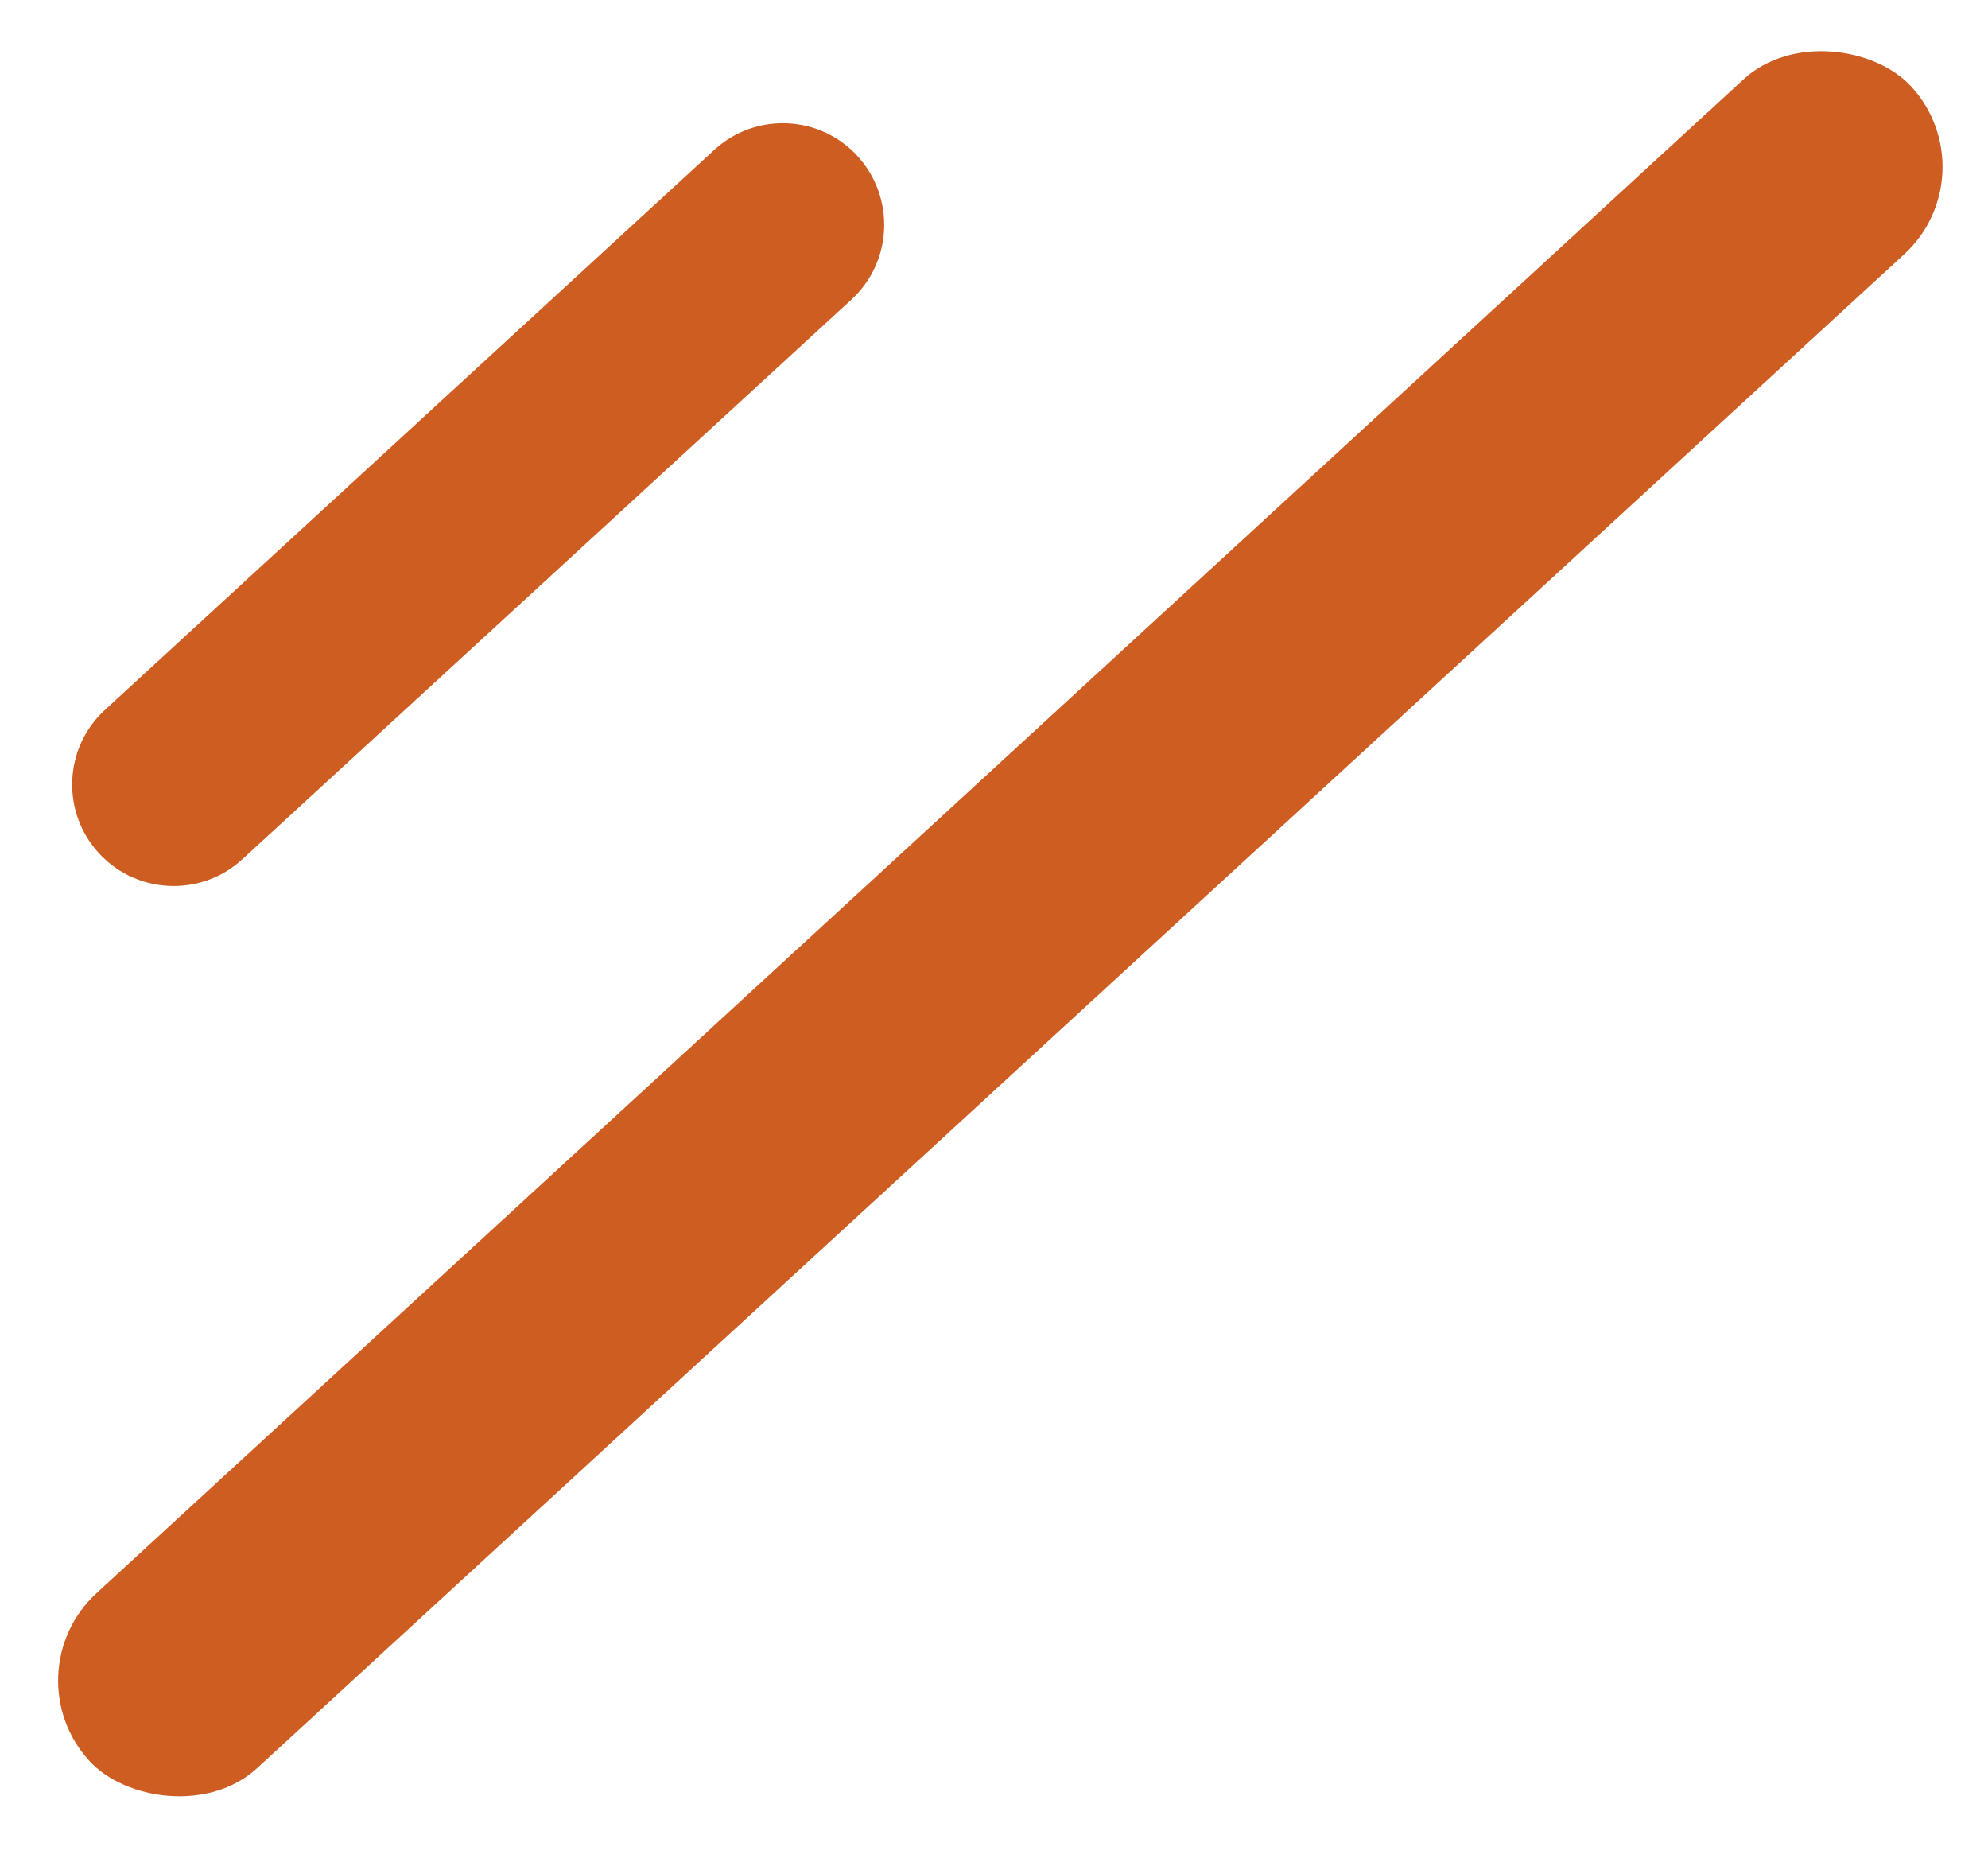
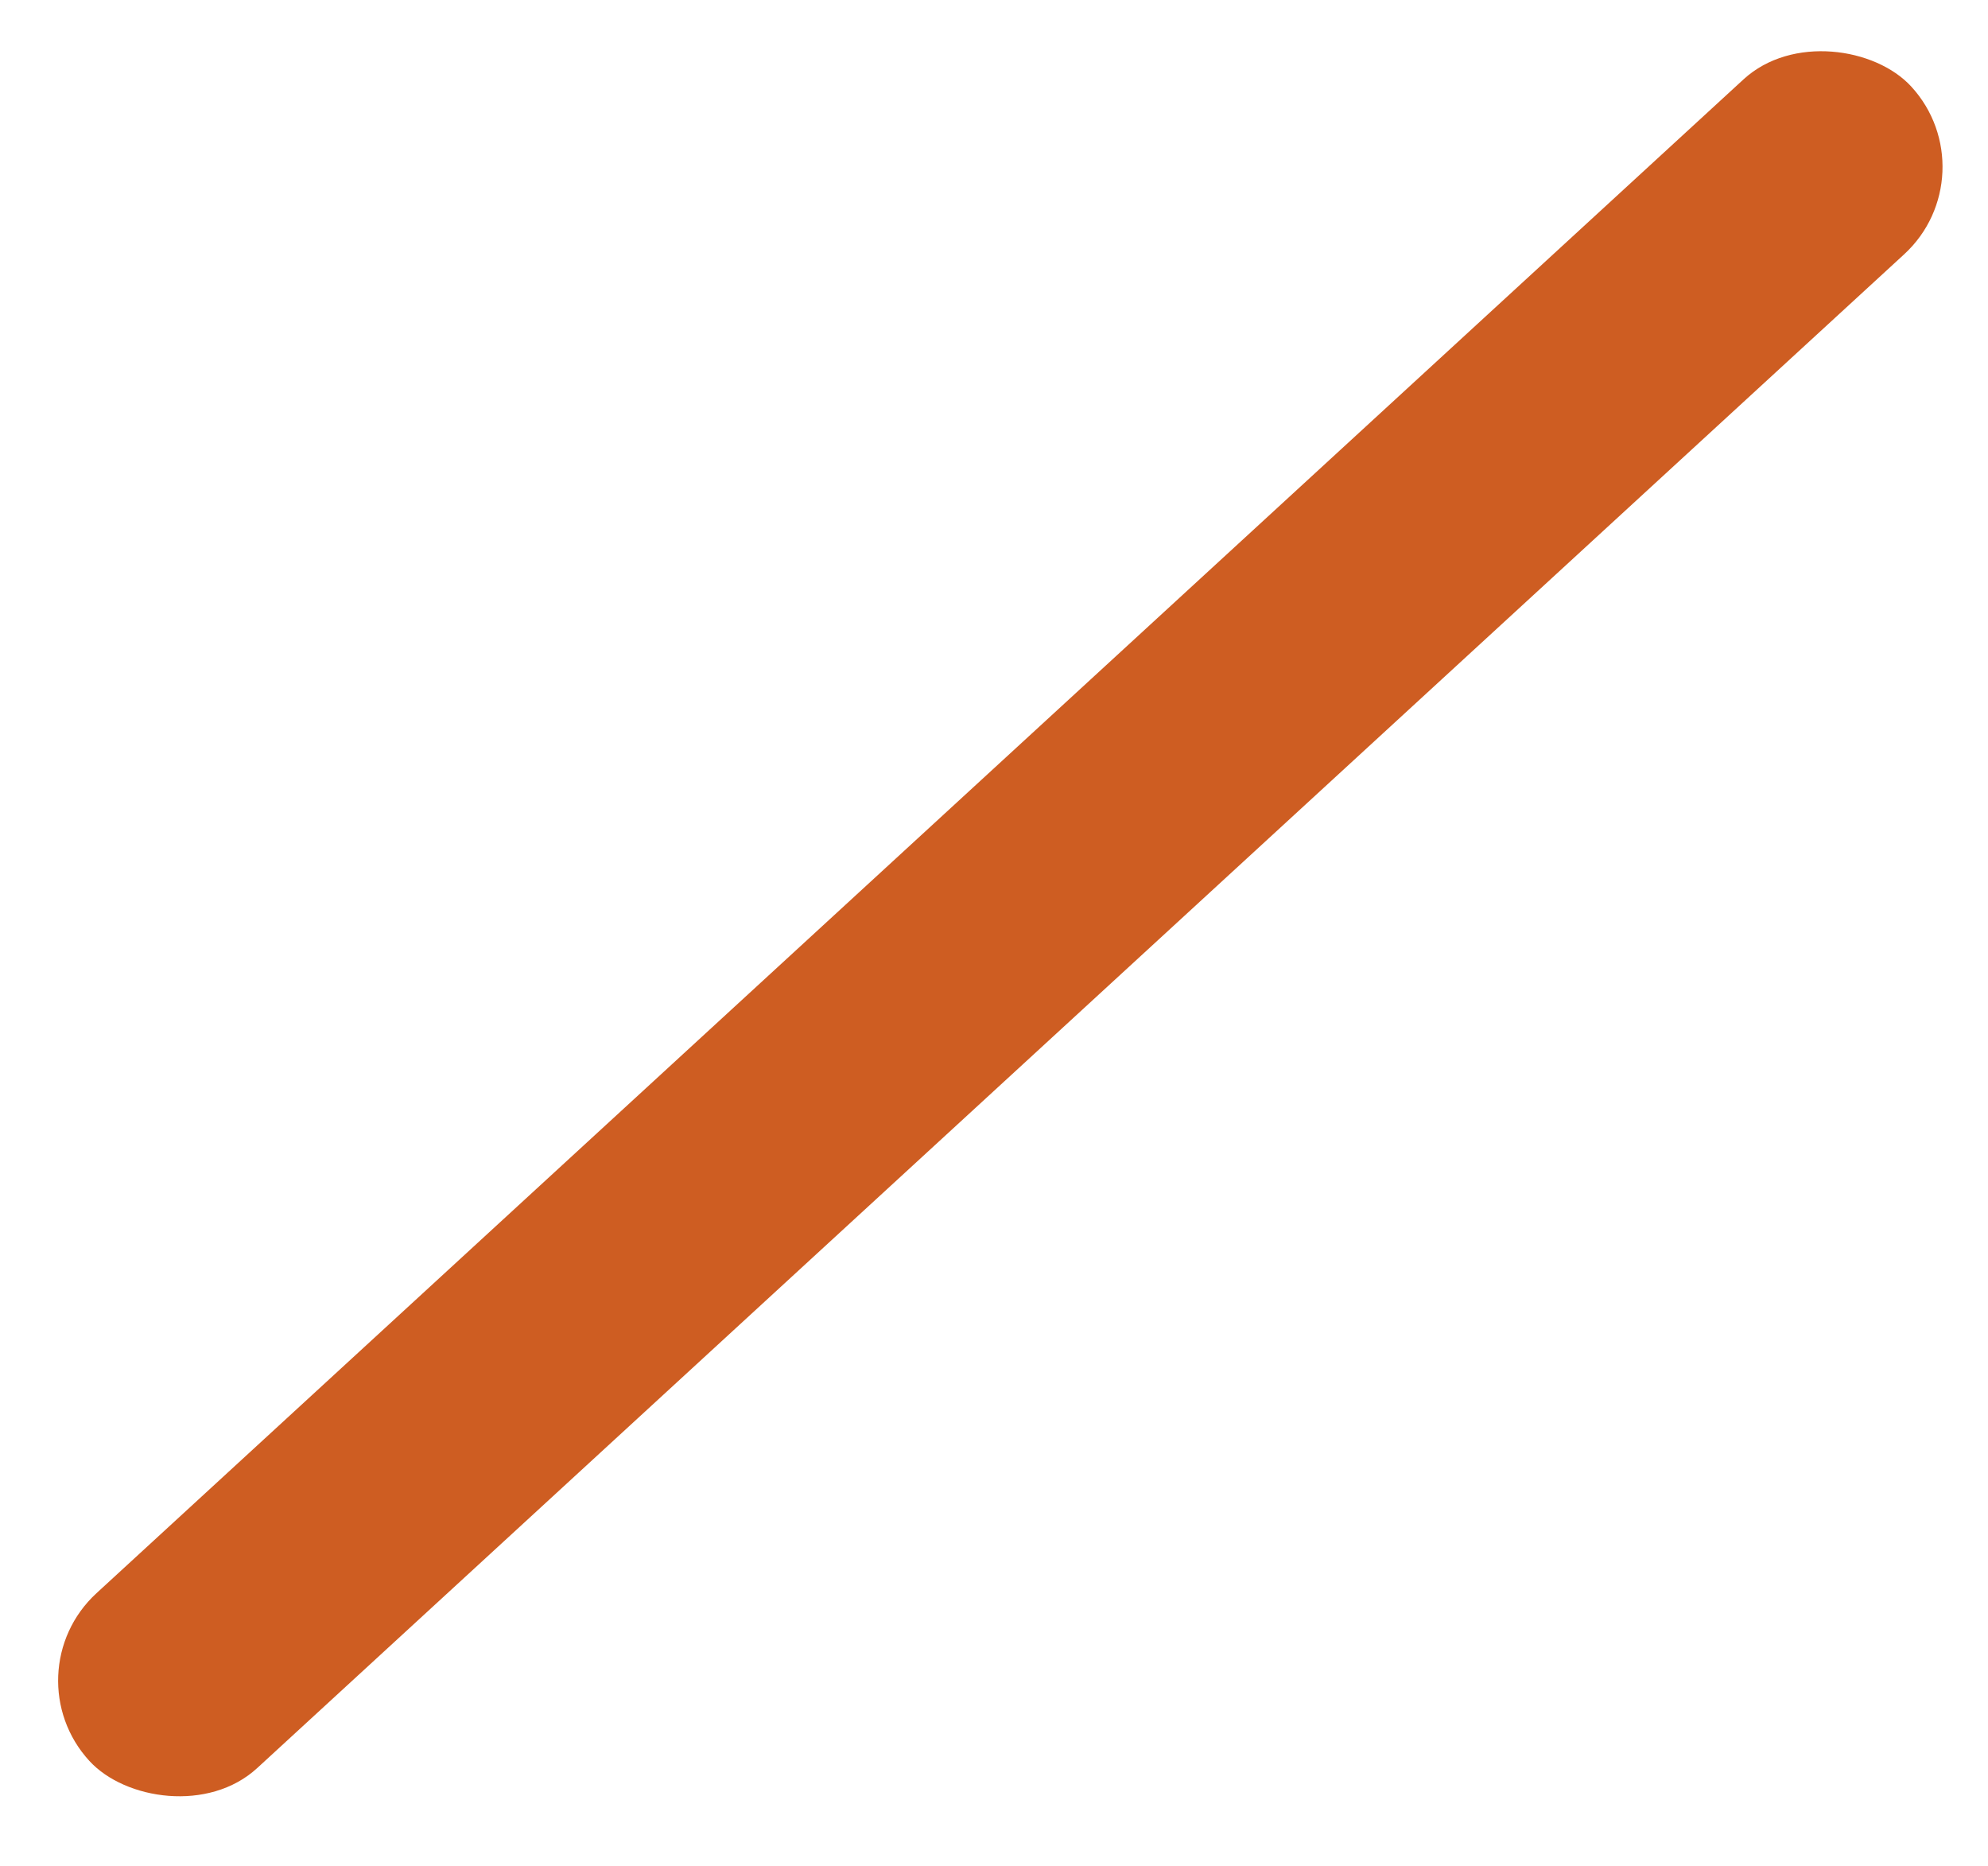
<svg xmlns="http://www.w3.org/2000/svg" id="Capa_1" data-name="Capa 1" viewBox="0 0 293 275">
  <defs>
    <style>      .cls-1 {        fill: #ce5d22;      }    </style>
  </defs>
  <rect class="cls-1" x="-34.89" y="118.62" width="364.65" height="35" rx="17.5" ry="17.5" transform="translate(-53.23 135.64) rotate(-42.58)" />
-   <path class="cls-1" d="M126.39,23c-2.7-2.94-6.39-4.66-10.38-4.83-3.99-.17-7.81,1.23-10.75,3.93L15.48,104.59c-2.94,2.7-4.66,6.39-4.83,10.38-.17,3.99,1.23,7.81,3.93,10.75h0c2.95,3.21,6.98,4.83,11.02,4.83,3.62,0,7.25-1.3,10.12-3.94L125.49,44.14c6.07-5.58,6.47-15.06.89-21.14Z" />
</svg>